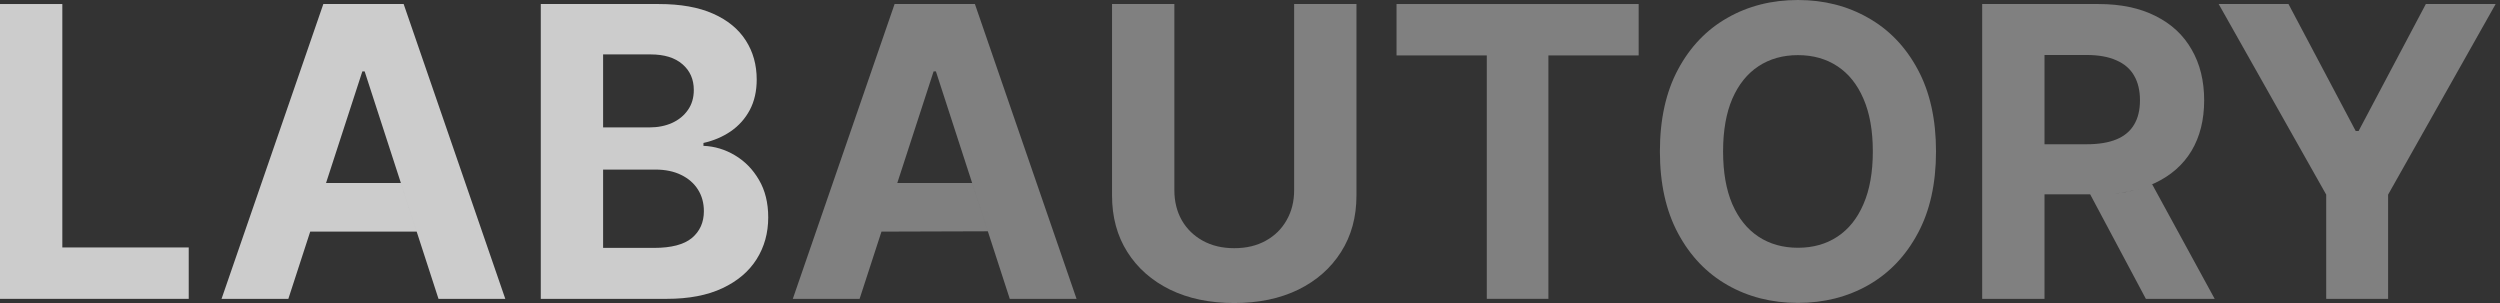
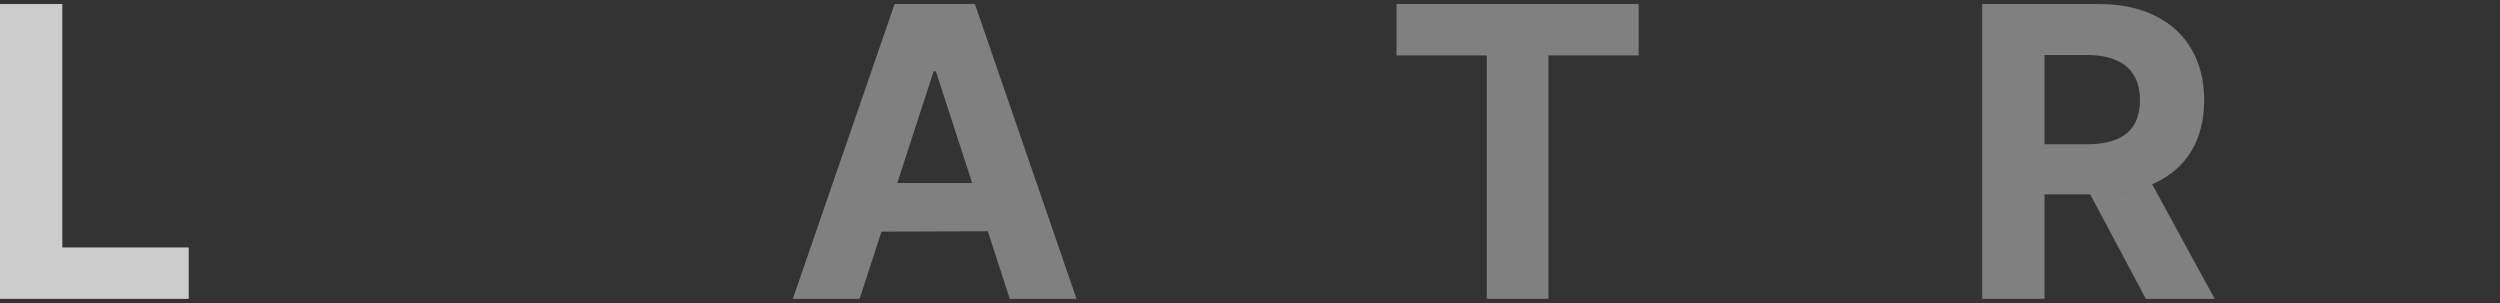
<svg xmlns="http://www.w3.org/2000/svg" width="165" height="20" viewBox="0 0 165 20" fill="none">
  <rect x="0" y="0" width="165" height="20" fill="#333333" stroke="none" />
  <g opacity="0.75">
    <path d="M0 19.724V0.266H4.114V16.332H12.456V19.724H0Z" fill="white" />
-     <path d="M19.031 19.724H14.622L21.34 0.266H26.641L33.349 19.724H28.941L24.067 4.713H23.915L19.031 19.724ZM21.519 12.076H26.457L27.5 15.287H20.474L21.519 12.076Z" fill="white" />
-     <path d="M35.691 19.724V0.266H43.482C44.914 0.266 46.108 0.478 47.064 0.903C48.021 1.327 48.739 1.916 49.221 2.67C49.702 3.417 49.943 4.279 49.943 5.254C49.943 6.014 49.791 6.683 49.487 7.259C49.183 7.829 48.765 8.298 48.233 8.665C47.707 9.026 47.105 9.283 46.428 9.435V9.625C47.169 9.656 47.862 9.865 48.508 10.252C49.161 10.638 49.69 11.18 50.095 11.877C50.5 12.567 50.703 13.39 50.703 14.347C50.703 15.379 50.447 16.301 49.934 17.112C49.427 17.916 48.676 18.553 47.682 19.021C46.687 19.49 45.462 19.724 44.005 19.724H35.691ZM39.805 16.361H43.159C44.306 16.361 45.142 16.142 45.667 15.706C46.193 15.262 46.456 14.673 46.456 13.938C46.456 13.4 46.326 12.925 46.066 12.513C45.807 12.101 45.436 11.778 44.955 11.544C44.48 11.31 43.913 11.192 43.254 11.192H39.805V16.361ZM39.805 8.409H42.855C43.419 8.409 43.919 8.31 44.356 8.114C44.8 7.911 45.148 7.626 45.401 7.259C45.661 6.892 45.791 6.451 45.791 5.938C45.791 5.235 45.541 4.668 45.04 4.238C44.546 3.807 43.843 3.591 42.931 3.591H39.805V8.409Z" fill="white" />
    <path d="M56.734 19.724H52.325L59.043 0.266H64.344L71.052 19.724H66.644L61.77 4.713H61.618L56.734 19.724ZM59.222 12.076H64.16L65.196 15.265L58.177 15.287L59.222 12.076Z" fill="#999999" />
-     <path d="M85.413 0.266H89.527V12.903C89.527 14.322 89.188 15.563 88.511 16.627C87.839 17.691 86.899 18.521 85.689 19.116C84.479 19.706 83.07 20 81.461 20C79.846 20 78.433 19.706 77.223 19.116C76.013 18.521 75.073 17.691 74.401 16.627C73.73 15.563 73.394 14.322 73.394 12.903V0.266H77.508V12.551C77.508 13.292 77.67 13.951 77.993 14.527C78.322 15.104 78.785 15.557 79.38 15.886C79.975 16.215 80.669 16.38 81.461 16.38C82.259 16.38 82.953 16.215 83.542 15.886C84.137 15.557 84.596 15.104 84.919 14.527C85.249 13.951 85.413 13.292 85.413 12.551V0.266Z" fill="#999999" />
-     <path d="M92.171 3.658V0.266H108.152V3.658H102.195V19.724H98.128V3.658H92.171Z" fill="#999999" />
-     <path d="M127.777 9.995C127.777 12.117 127.375 13.922 126.57 15.411C125.772 16.899 124.682 18.036 123.302 18.822C121.927 19.601 120.382 19.991 118.665 19.991C116.936 19.991 115.384 19.598 114.009 18.812C112.635 18.027 111.549 16.89 110.751 15.401C109.952 13.913 109.553 12.111 109.553 9.995C109.553 7.873 109.952 6.068 110.751 4.58C111.549 3.091 112.635 1.957 114.009 1.178C115.384 0.393 116.936 0 118.665 0C120.382 0 121.927 0.393 123.302 1.178C124.682 1.957 125.772 3.091 126.57 4.58C127.375 6.068 127.777 7.873 127.777 9.995ZM123.606 9.995C123.606 8.621 123.4 7.462 122.988 6.518C122.583 5.574 122.009 4.858 121.268 4.371C120.527 3.883 119.66 3.639 118.665 3.639C117.671 3.639 116.803 3.883 116.062 4.371C115.321 4.858 114.744 5.574 114.333 6.518C113.927 7.462 113.724 8.621 113.724 9.995C113.724 11.37 113.927 12.529 114.333 13.473C114.744 14.416 115.321 15.132 116.062 15.62C116.803 16.108 117.671 16.352 118.665 16.352C119.66 16.352 120.527 16.108 121.268 15.62C122.009 15.132 122.583 14.416 122.988 13.473C123.4 12.529 123.606 11.37 123.606 9.995Z" fill="#999999" />
+     <path d="M92.171 3.658V0.266H108.152V3.658H102.195V19.724H98.128V3.658Z" fill="#999999" />
    <path d="M130.824 19.724V0.266H138.501C139.971 0.266 141.225 0.529 142.264 1.055C143.309 1.574 144.104 2.312 144.648 3.268C145.2 4.219 145.475 5.337 145.475 6.622C145.475 7.914 145.196 9.026 144.639 9.957C144.082 10.882 143.274 11.591 142.216 12.085C141.165 12.58 139.892 12.827 138.397 12.827H134.938V9.52H137.732C138.517 9.52 139.169 9.413 139.689 9.197C140.208 8.982 140.595 8.659 140.848 8.228C141.108 7.797 141.238 7.262 141.238 6.622C141.238 5.976 141.108 5.432 140.848 4.988C140.595 4.545 140.205 4.209 139.679 3.981C139.16 3.747 138.504 3.629 137.713 3.629H134.938V19.724H130.824ZM142.043 12.164L146.169 19.724H141.627L137.951 12.827C139.856 12.831 140.74 12.68 142.043 12.164Z" fill="#999999" />
-     <path d="M146.432 0.266H151.04L155.477 8.646H155.667L160.105 0.266H164.713L157.615 12.846V19.724H153.53V12.846L146.432 0.266Z" fill="#999999" />
  </g>
</svg>